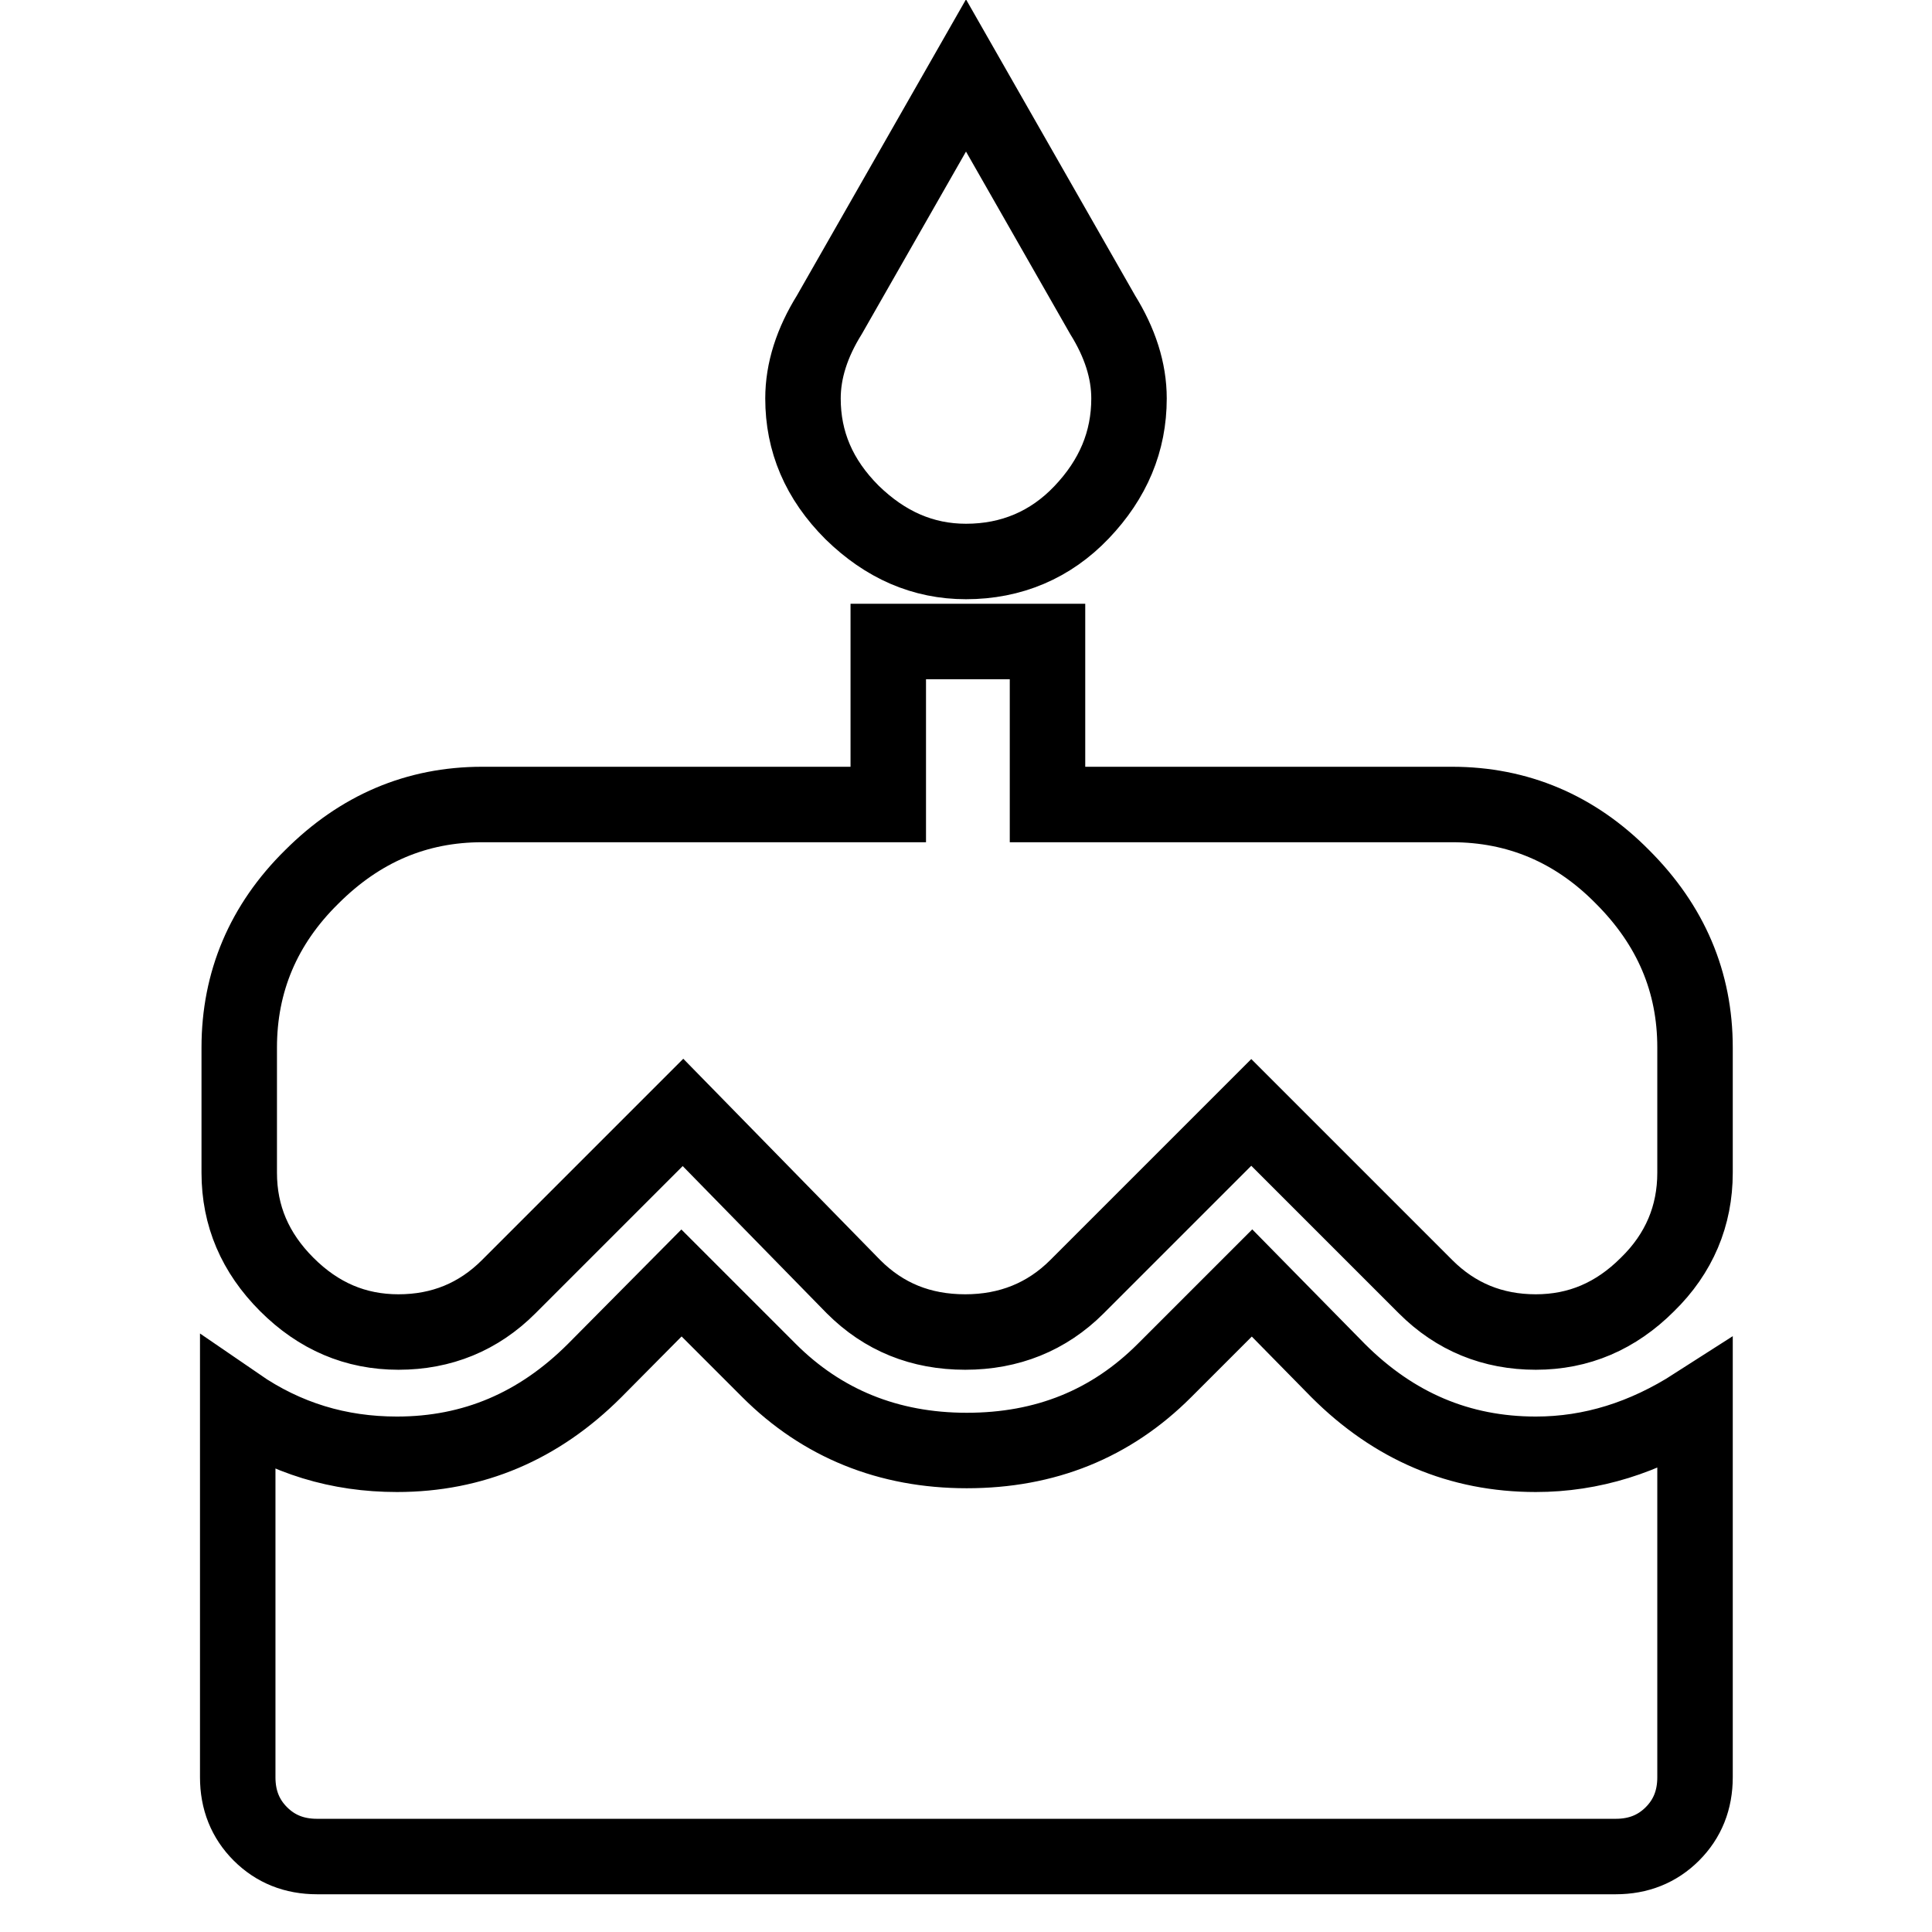
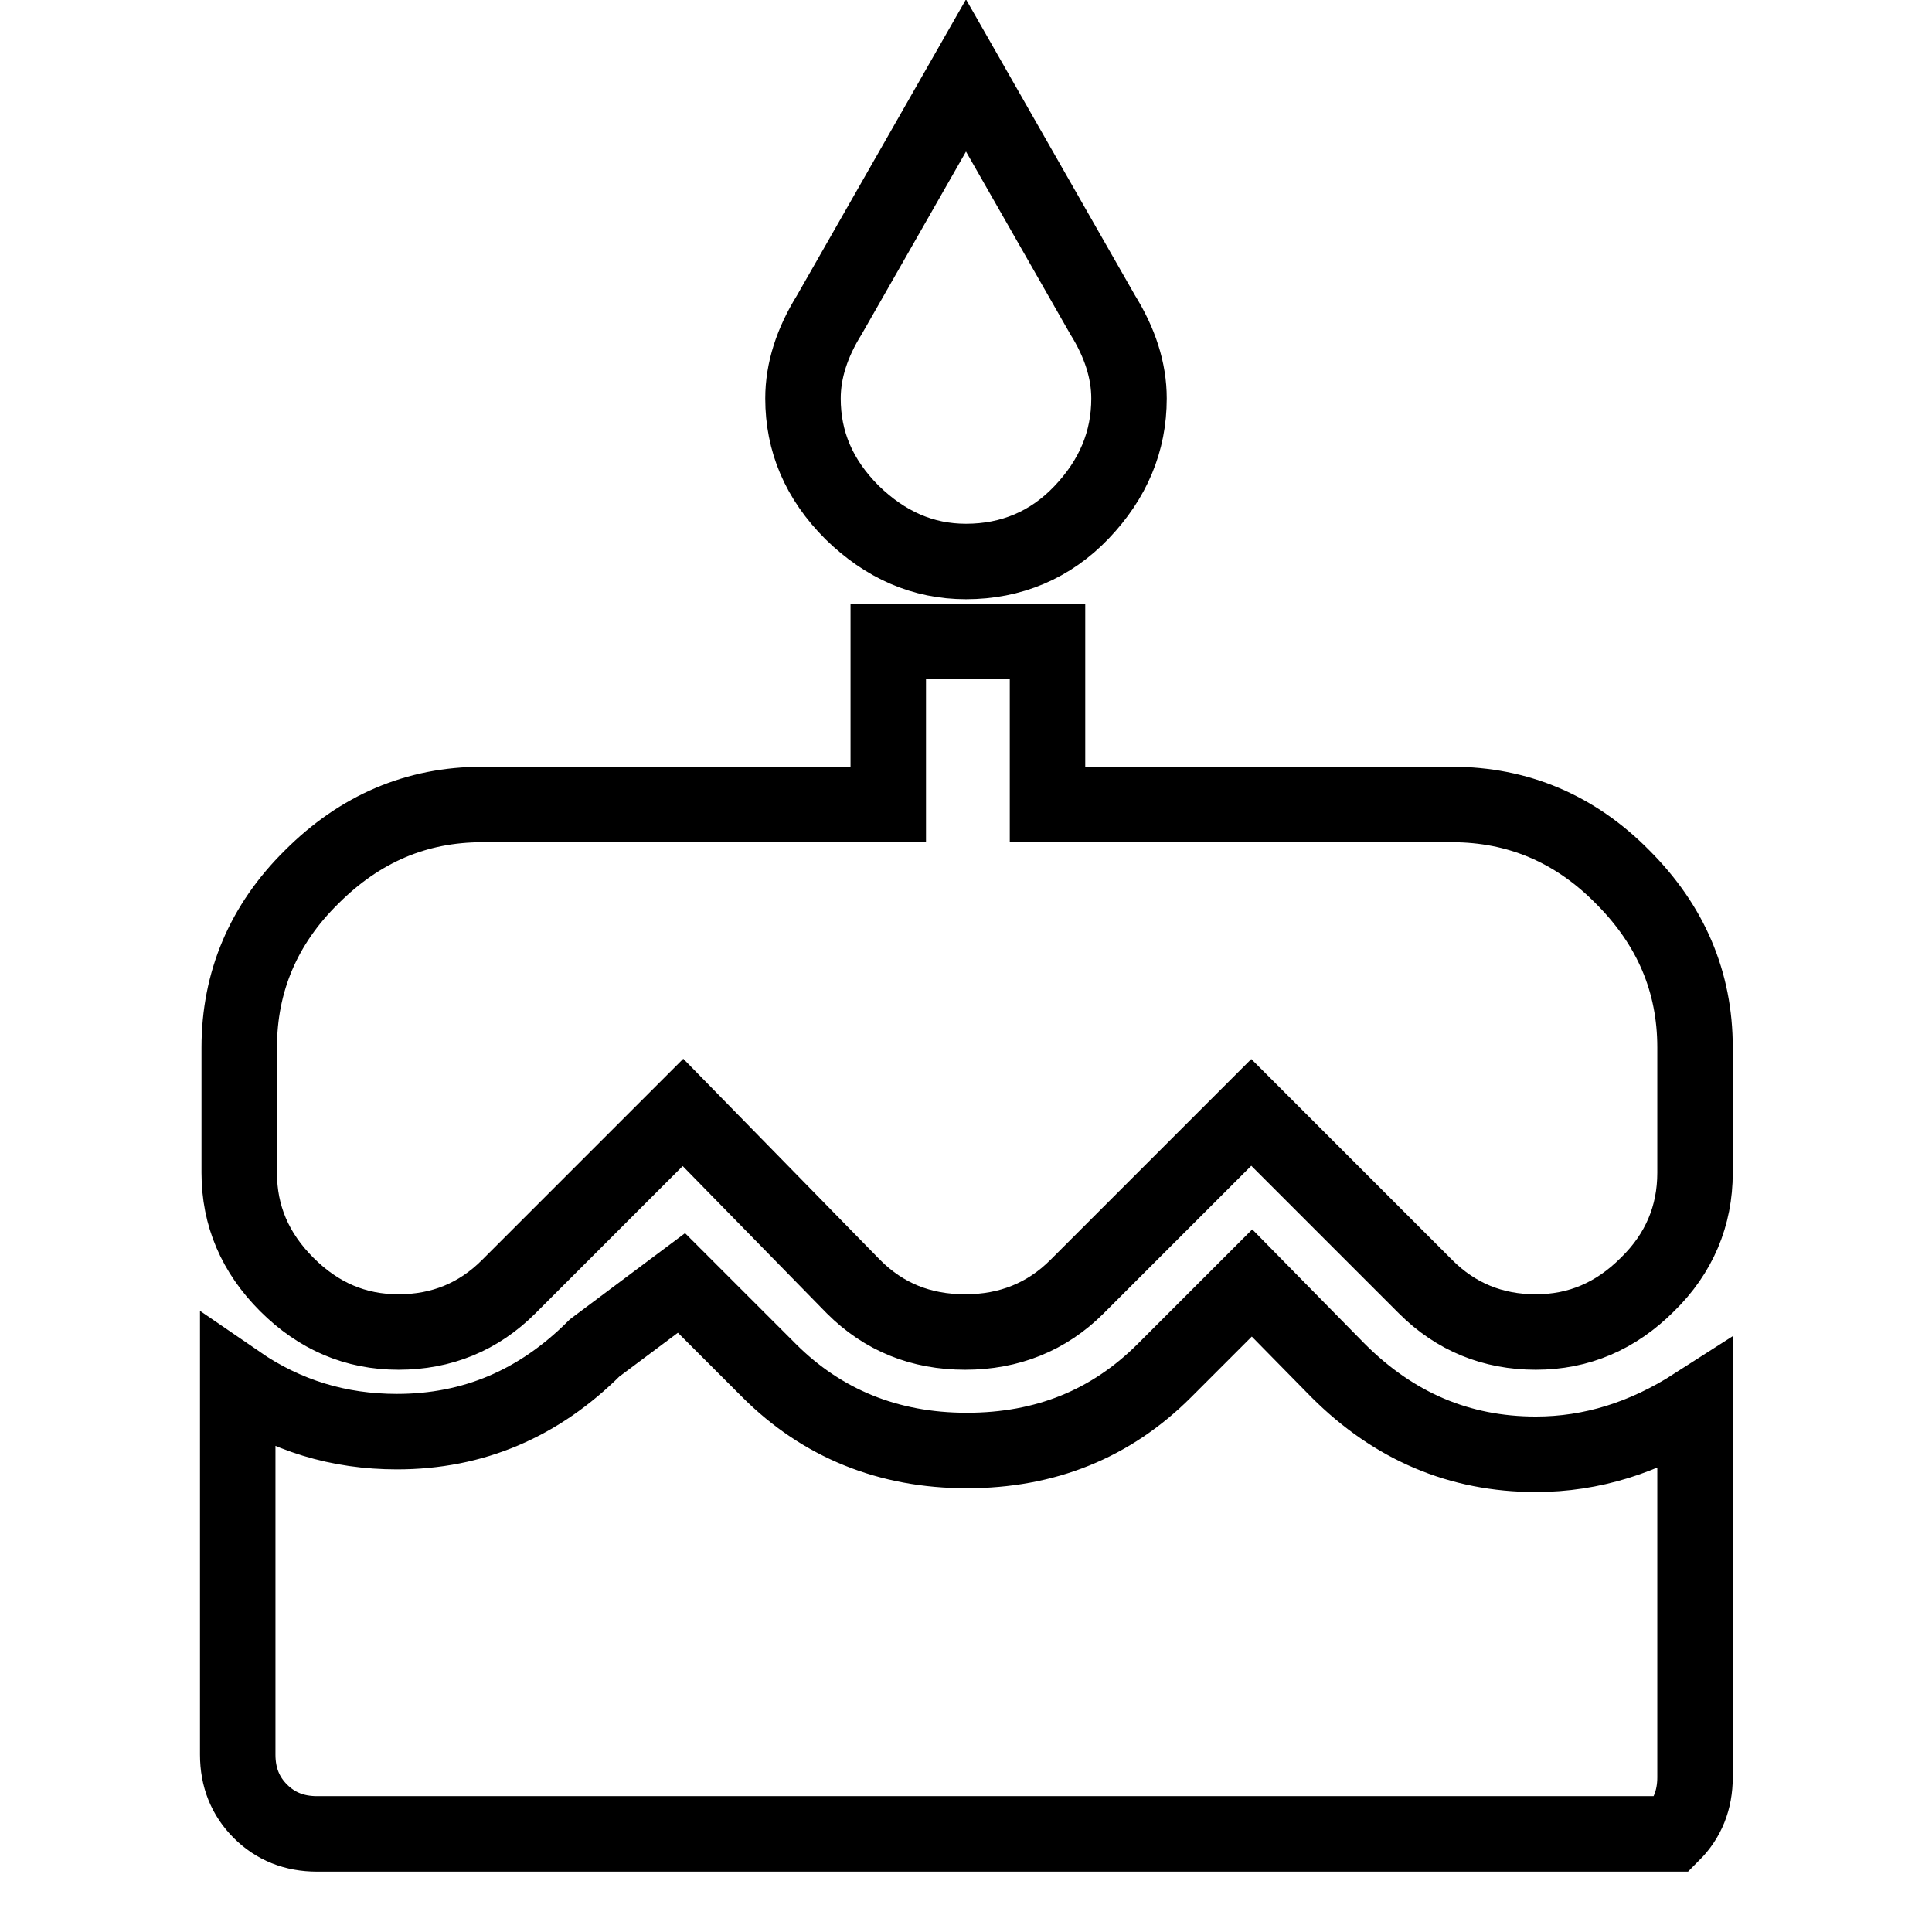
<svg xmlns="http://www.w3.org/2000/svg" version="1.1" x="0px" y="0px" viewBox="0 0 256 256" enable-background="new 0 0 256 256" xml:space="preserve">
  <g>
-     <path stroke-width="10" fill-opacity="0" stroke="#000000" d="M192.4,106.6c8.7,0,16.3,3.2,22.6,9.6c6.4,6.4,9.6,13.9,9.6,22.6v16.6c0,5.7-2.1,10.7-6.3,14.8 c-4.2,4.2-9.1,6.3-14.8,6.3s-10.6-2-14.6-6l-23.1-23.1l-23.1,23.1c-4,4-9,6-14.8,6c-5.9,0-10.8-2-14.8-6l-22.6-23.1l-23.1,23.1 c-4,4-8.9,6-14.6,6c-5.7,0-10.6-2.1-14.8-6.3c-4.2-4.2-6.3-9.1-6.3-14.8v-16.6c0-8.7,3.2-16.3,9.6-22.6c6.4-6.4,13.9-9.6,22.6-9.6 h53.8V85h21.1v21.6H192.4L192.4,106.6z M177.3,181.6c7.4,7.4,16.1,11.1,26.2,11.1c7.4,0,14.4-2.2,21.1-6.5v49.3c0,3-1,5.5-3,7.5 c-2,2-4.5,3-7.5,3H42c-3,0-5.5-1-7.5-3c-2-2-3-4.5-3-7.5v-49.3c6.4,4.4,13.4,6.5,21.1,6.5c10.1,0,18.8-3.7,26.2-11.1L90.3,170 l11.6,11.6c7,7,15.8,10.6,26.2,10.6c10.4,0,19.1-3.5,26.2-10.6l11.6-11.6L177.3,181.6z M128,74.4c-5.7,0-10.7-2.2-15.1-6.5 c-4.4-4.4-6.5-9.4-6.5-15.1c0-3.7,1.2-7.4,3.5-11.1L128,10l18.1,31.7c2.3,3.7,3.5,7.4,3.5,11.1c0,5.7-2.1,10.7-6.3,15.1 C139.2,72.2,134,74.4,128,74.4L128,74.4z" />
+     <path stroke-width="10" fill-opacity="0" stroke="#000000" d="M192.4,106.6c8.7,0,16.3,3.2,22.6,9.6c6.4,6.4,9.6,13.9,9.6,22.6v16.6c0,5.7-2.1,10.7-6.3,14.8 c-4.2,4.2-9.1,6.3-14.8,6.3s-10.6-2-14.6-6l-23.1-23.1l-23.1,23.1c-4,4-9,6-14.8,6c-5.9,0-10.8-2-14.8-6l-22.6-23.1l-23.1,23.1 c-4,4-8.9,6-14.6,6c-5.7,0-10.6-2.1-14.8-6.3c-4.2-4.2-6.3-9.1-6.3-14.8v-16.6c0-8.7,3.2-16.3,9.6-22.6c6.4-6.4,13.9-9.6,22.6-9.6 h53.8V85h21.1v21.6H192.4L192.4,106.6z M177.3,181.6c7.4,7.4,16.1,11.1,26.2,11.1c7.4,0,14.4-2.2,21.1-6.5v49.3c0,3-1,5.5-3,7.5 H42c-3,0-5.5-1-7.5-3c-2-2-3-4.5-3-7.5v-49.3c6.4,4.4,13.4,6.5,21.1,6.5c10.1,0,18.8-3.7,26.2-11.1L90.3,170 l11.6,11.6c7,7,15.8,10.6,26.2,10.6c10.4,0,19.1-3.5,26.2-10.6l11.6-11.6L177.3,181.6z M128,74.4c-5.7,0-10.7-2.2-15.1-6.5 c-4.4-4.4-6.5-9.4-6.5-15.1c0-3.7,1.2-7.4,3.5-11.1L128,10l18.1,31.7c2.3,3.7,3.5,7.4,3.5,11.1c0,5.7-2.1,10.7-6.3,15.1 C139.2,72.2,134,74.4,128,74.4L128,74.4z" />
  </g>
</svg>